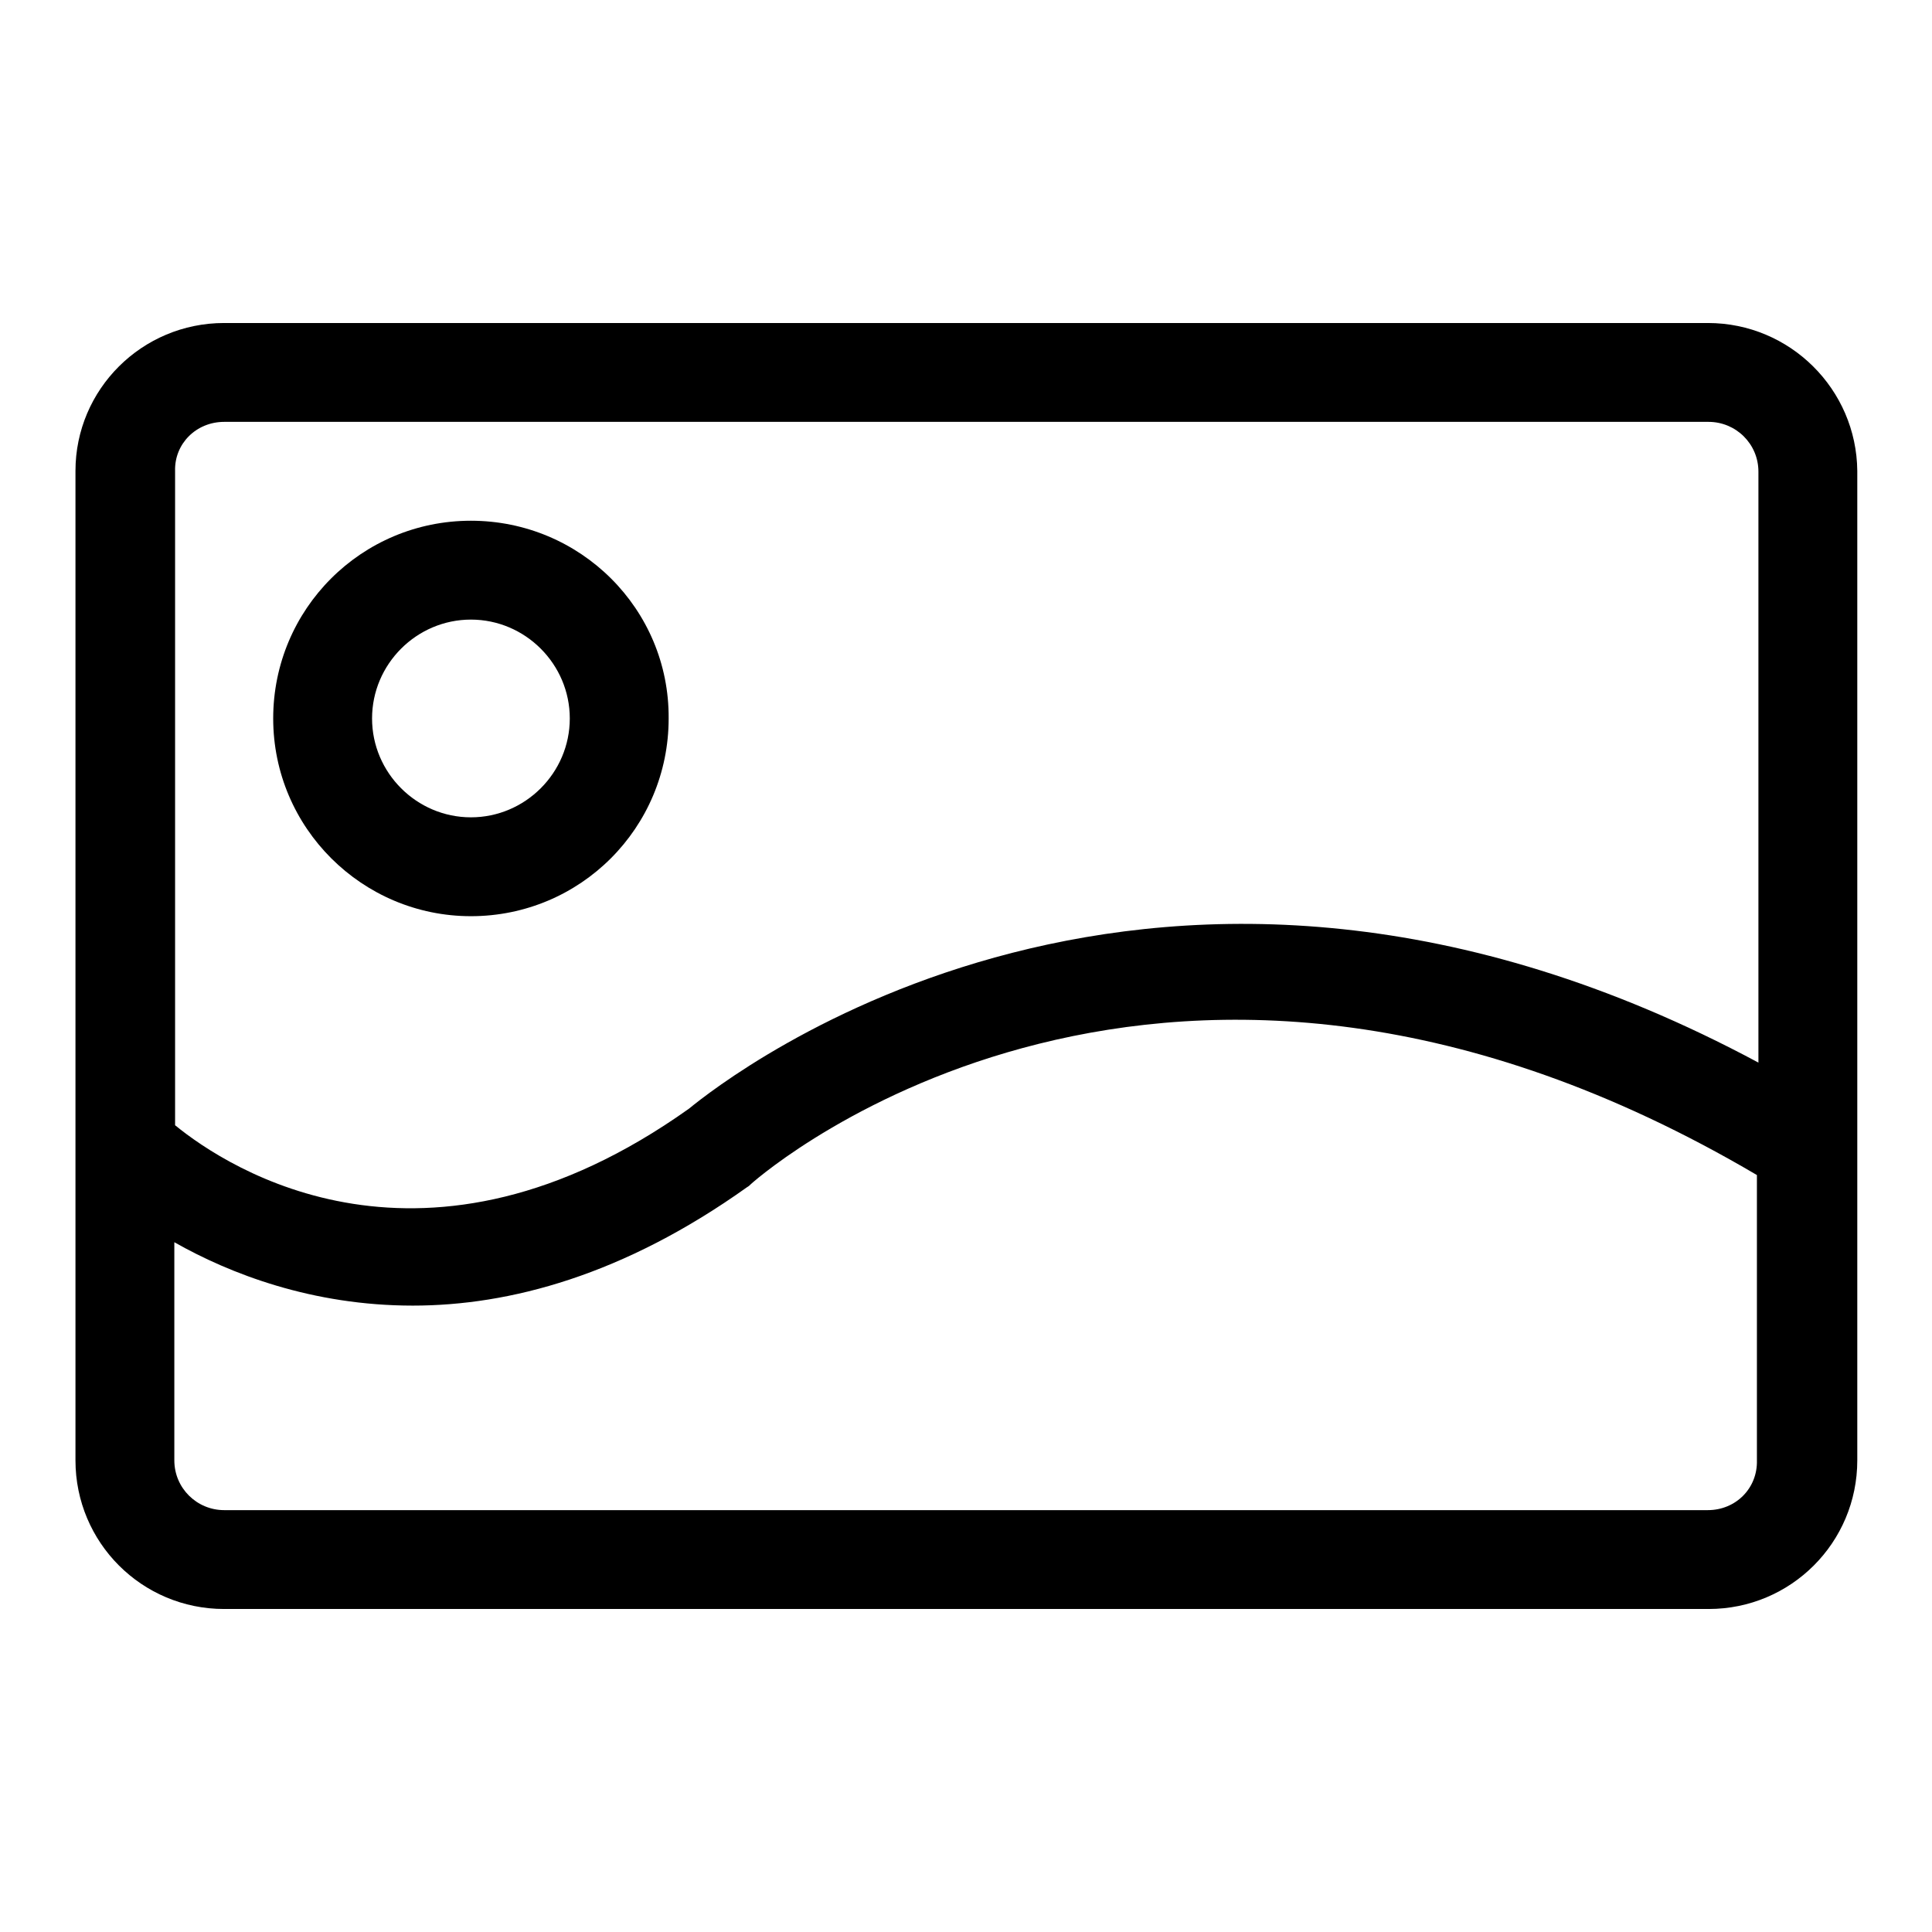
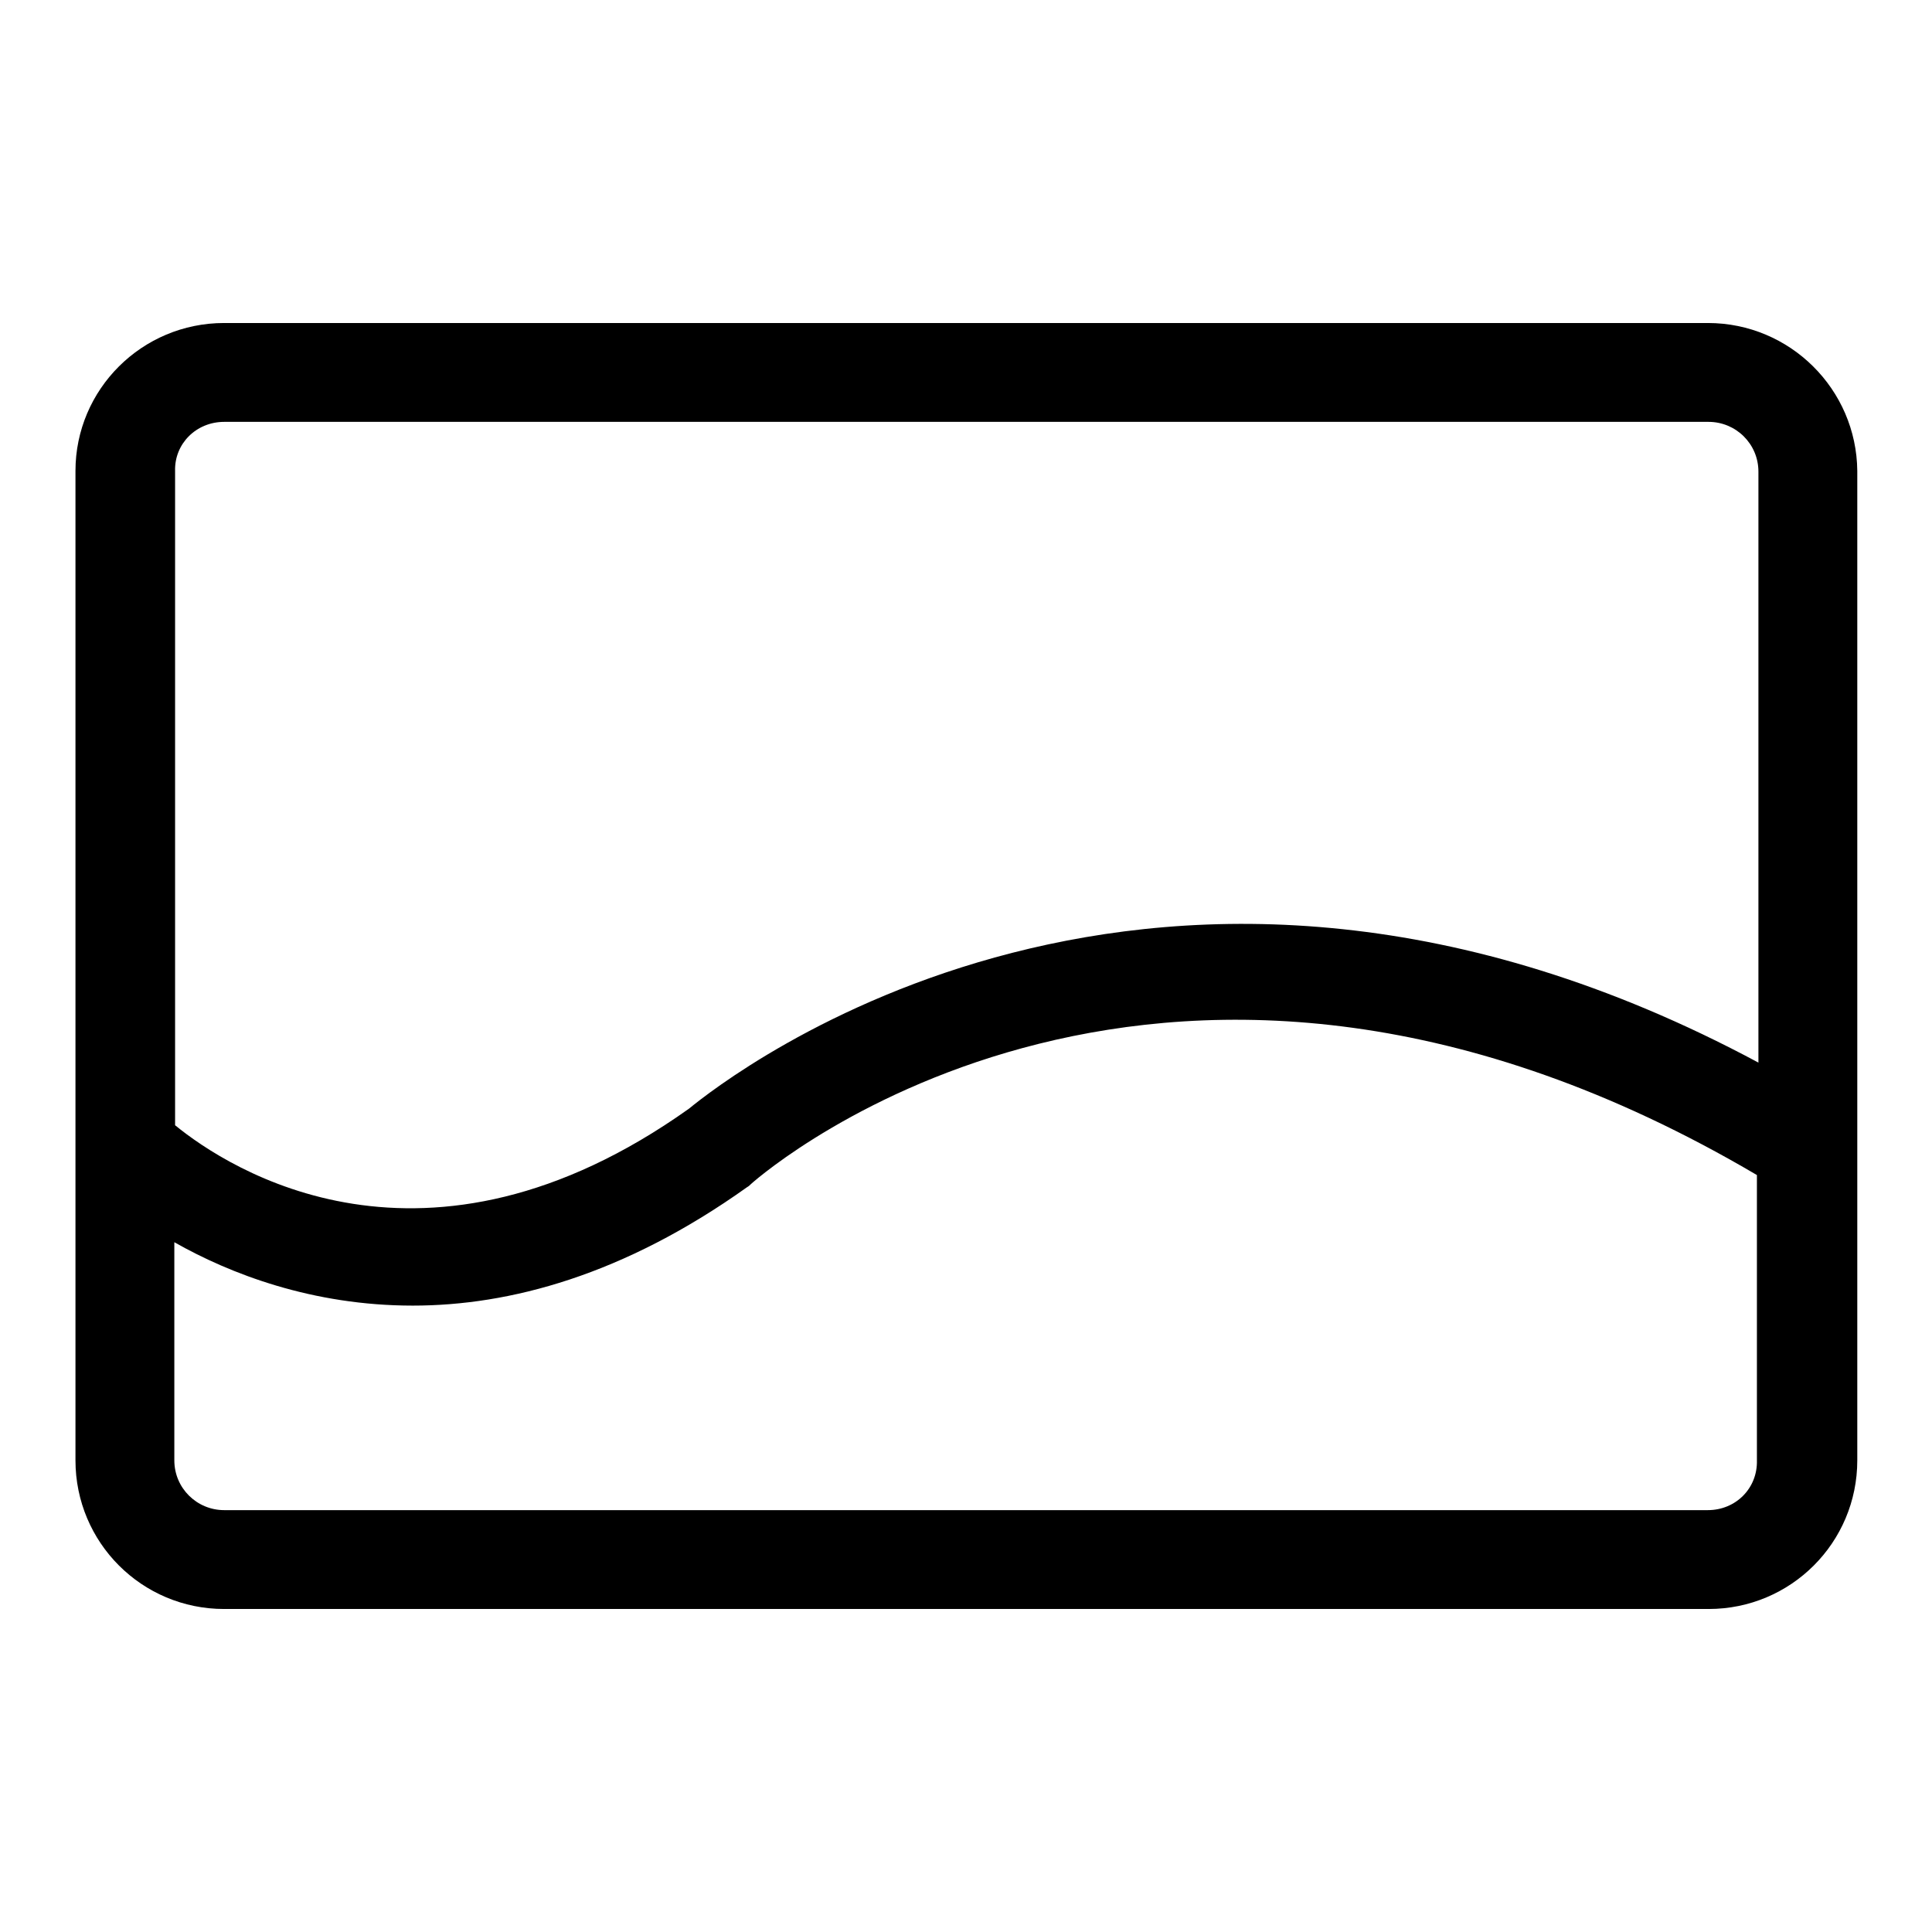
<svg xmlns="http://www.w3.org/2000/svg" version="1.1" x="0px" y="0px" viewBox="0 0 256 256" enable-background="new 0 0 256 256" xml:space="preserve">
  <g>
    <path fill="#000000" d="M226.3,42.8H29.7C18.8,42.8,10,51.6,10,62.4v131.1c0,10.9,8.8,19.7,19.7,19.7h196.7 c10.9,0,19.7-8.8,19.7-19.7V62.4C246,51.6,237.2,42.8,226.3,42.8L226.3,42.8z M29.7,55.9h196.7c3.6,0,6.6,2.9,6.6,6.6v78.3 c-79.8-42.8-136.7,2-141.7,6.1c-35,24.9-61,8-68.1,2.2V62.4C23.1,58.8,26,55.9,29.7,55.9L29.7,55.9z M226.3,200.1H29.7 c-3.6,0-6.6-2.9-6.6-6.6v-28.9c7.4,4.2,18.3,8.4,31.6,8.4c12.8,0,27.9-4,44.3-15.7c0.2-0.1,0.4-0.3,0.5-0.4 c2.2-2,55.2-47.2,133.3-1.2v37.8C232.9,197.2,230,200.1,226.3,200.1L226.3,200.1z" />
-     <path fill="#000000" d="M62.4,121.4c14.5,0,26.2-11.7,26.2-26.2C88.7,80.7,76.9,69,62.4,69S36.2,80.7,36.2,95.2 C36.2,109.7,48,121.4,62.4,121.4z M62.4,82.1c7.2,0,13.1,5.9,13.1,13.1c0,7.2-5.9,13.1-13.1,13.1s-13.1-5.9-13.1-13.1l0,0 C49.3,88,55.2,82.1,62.4,82.1L62.4,82.1z" />
  </g>
</svg>